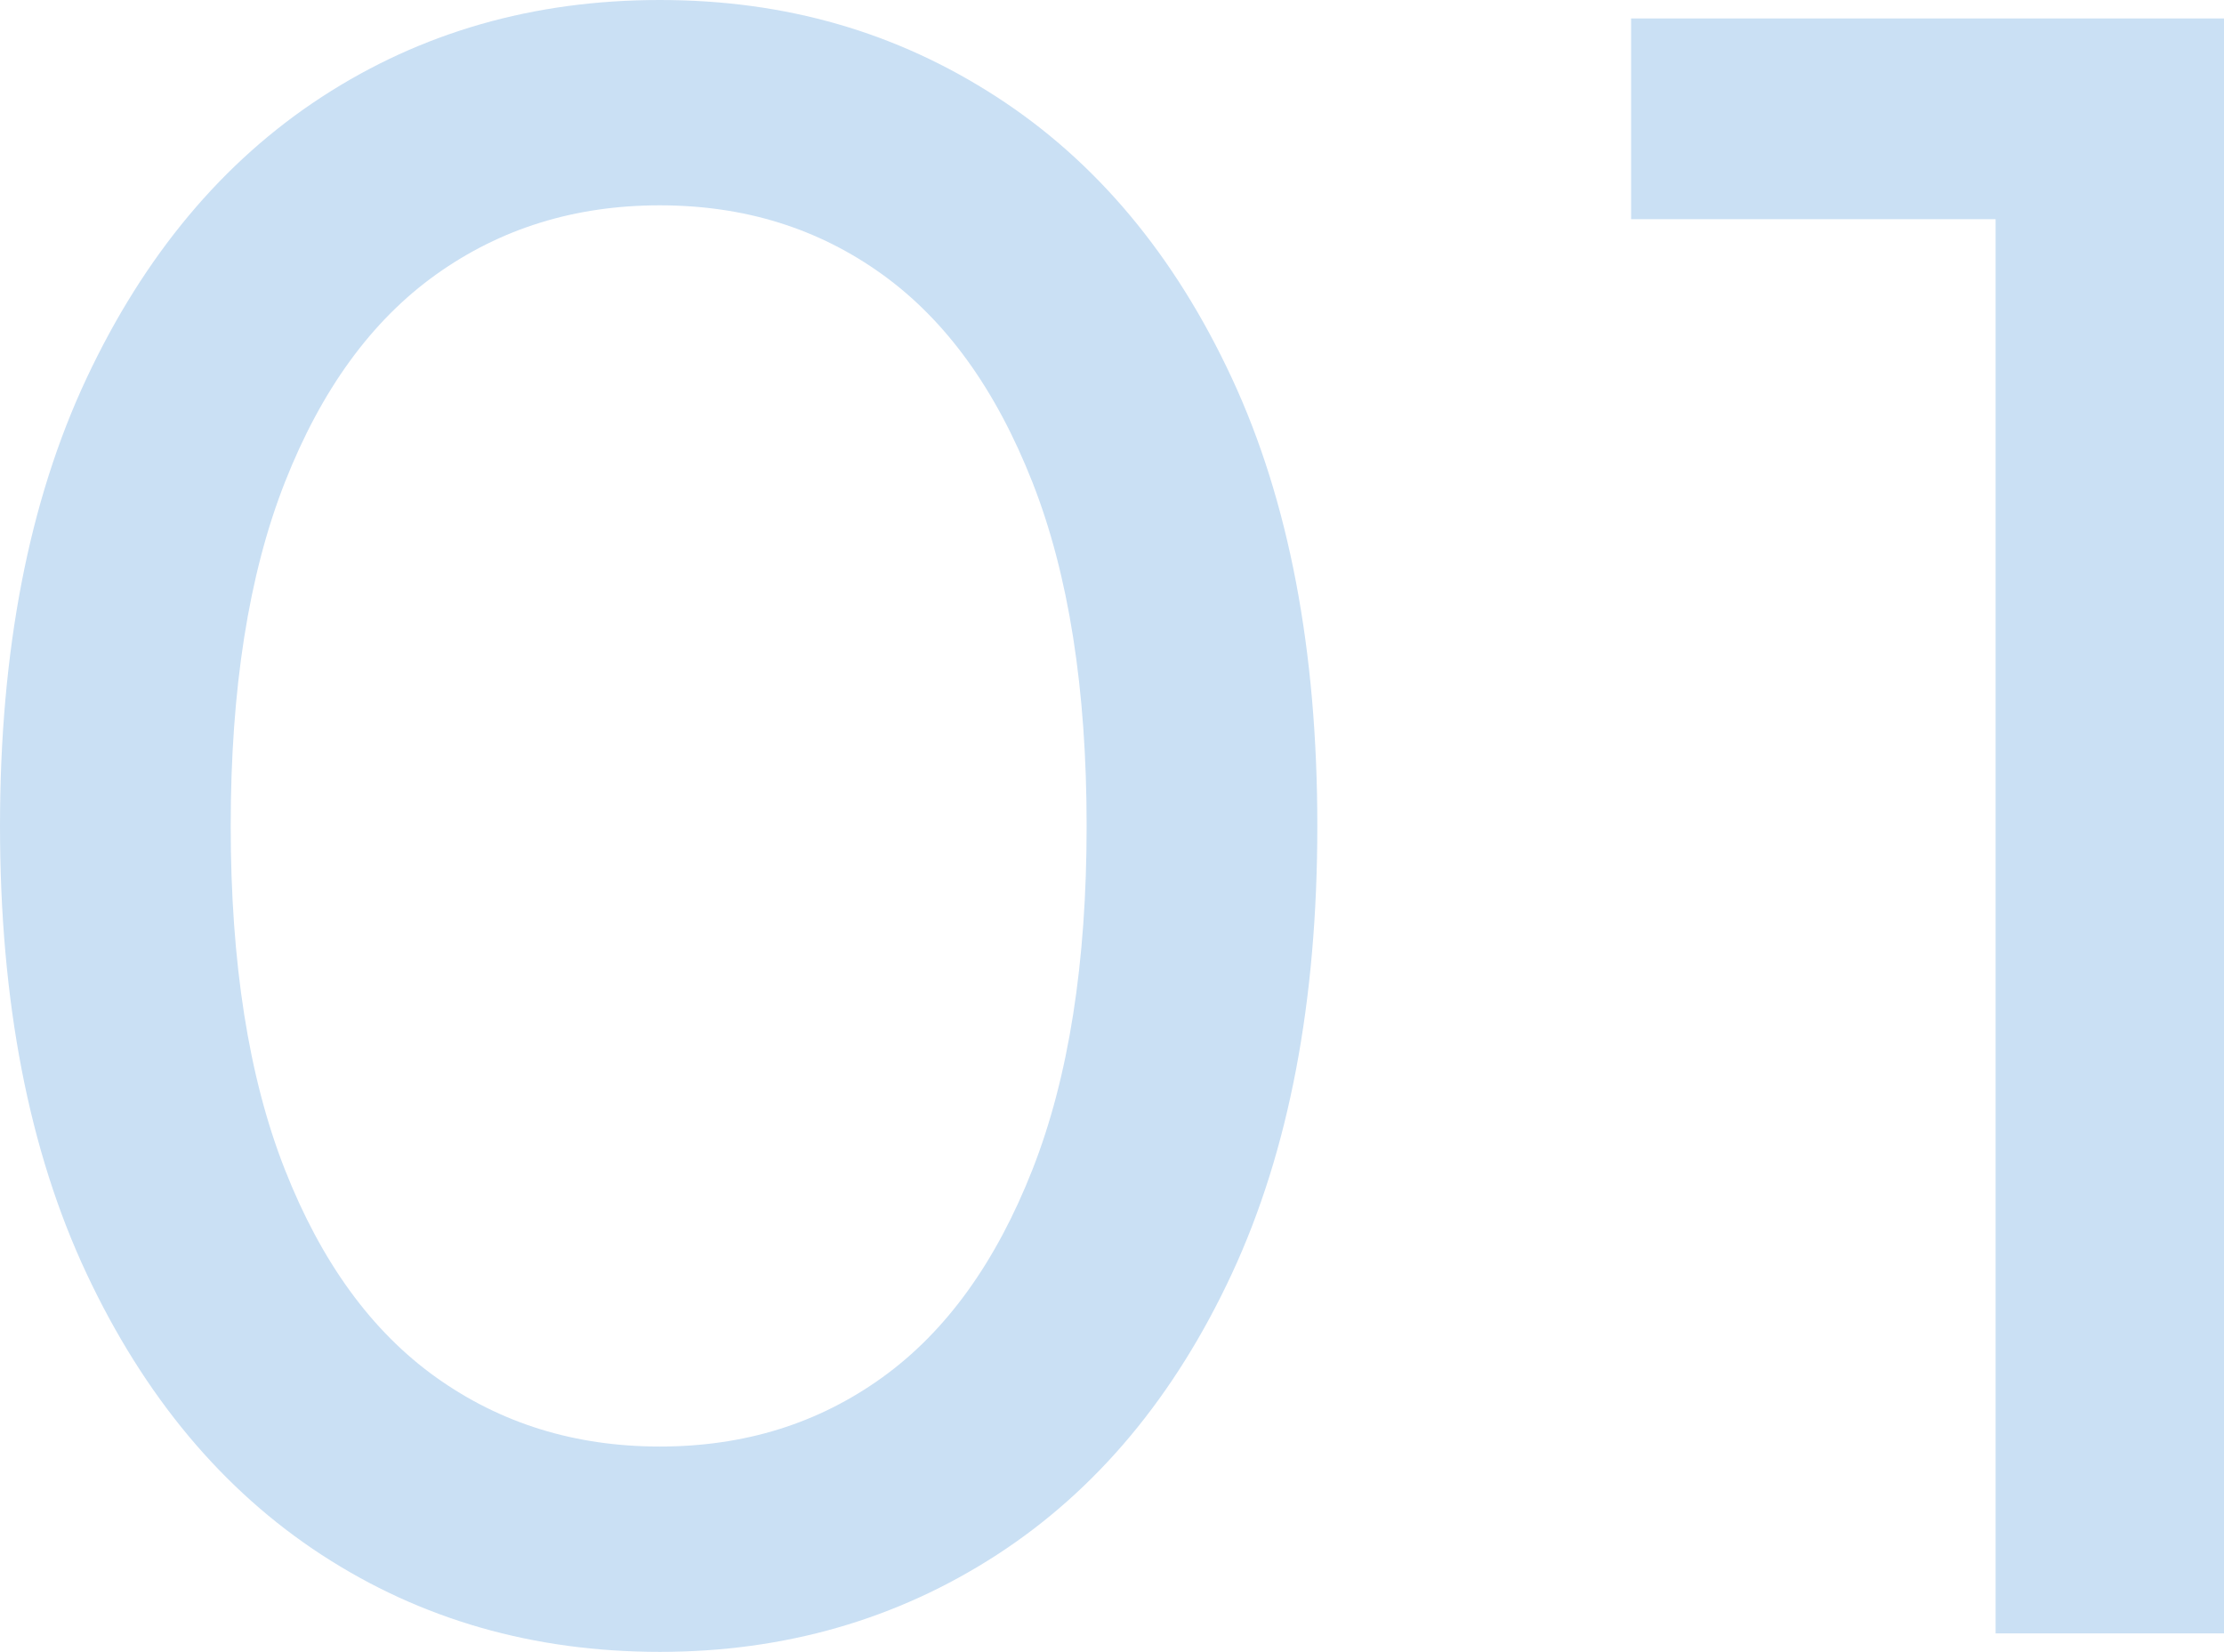
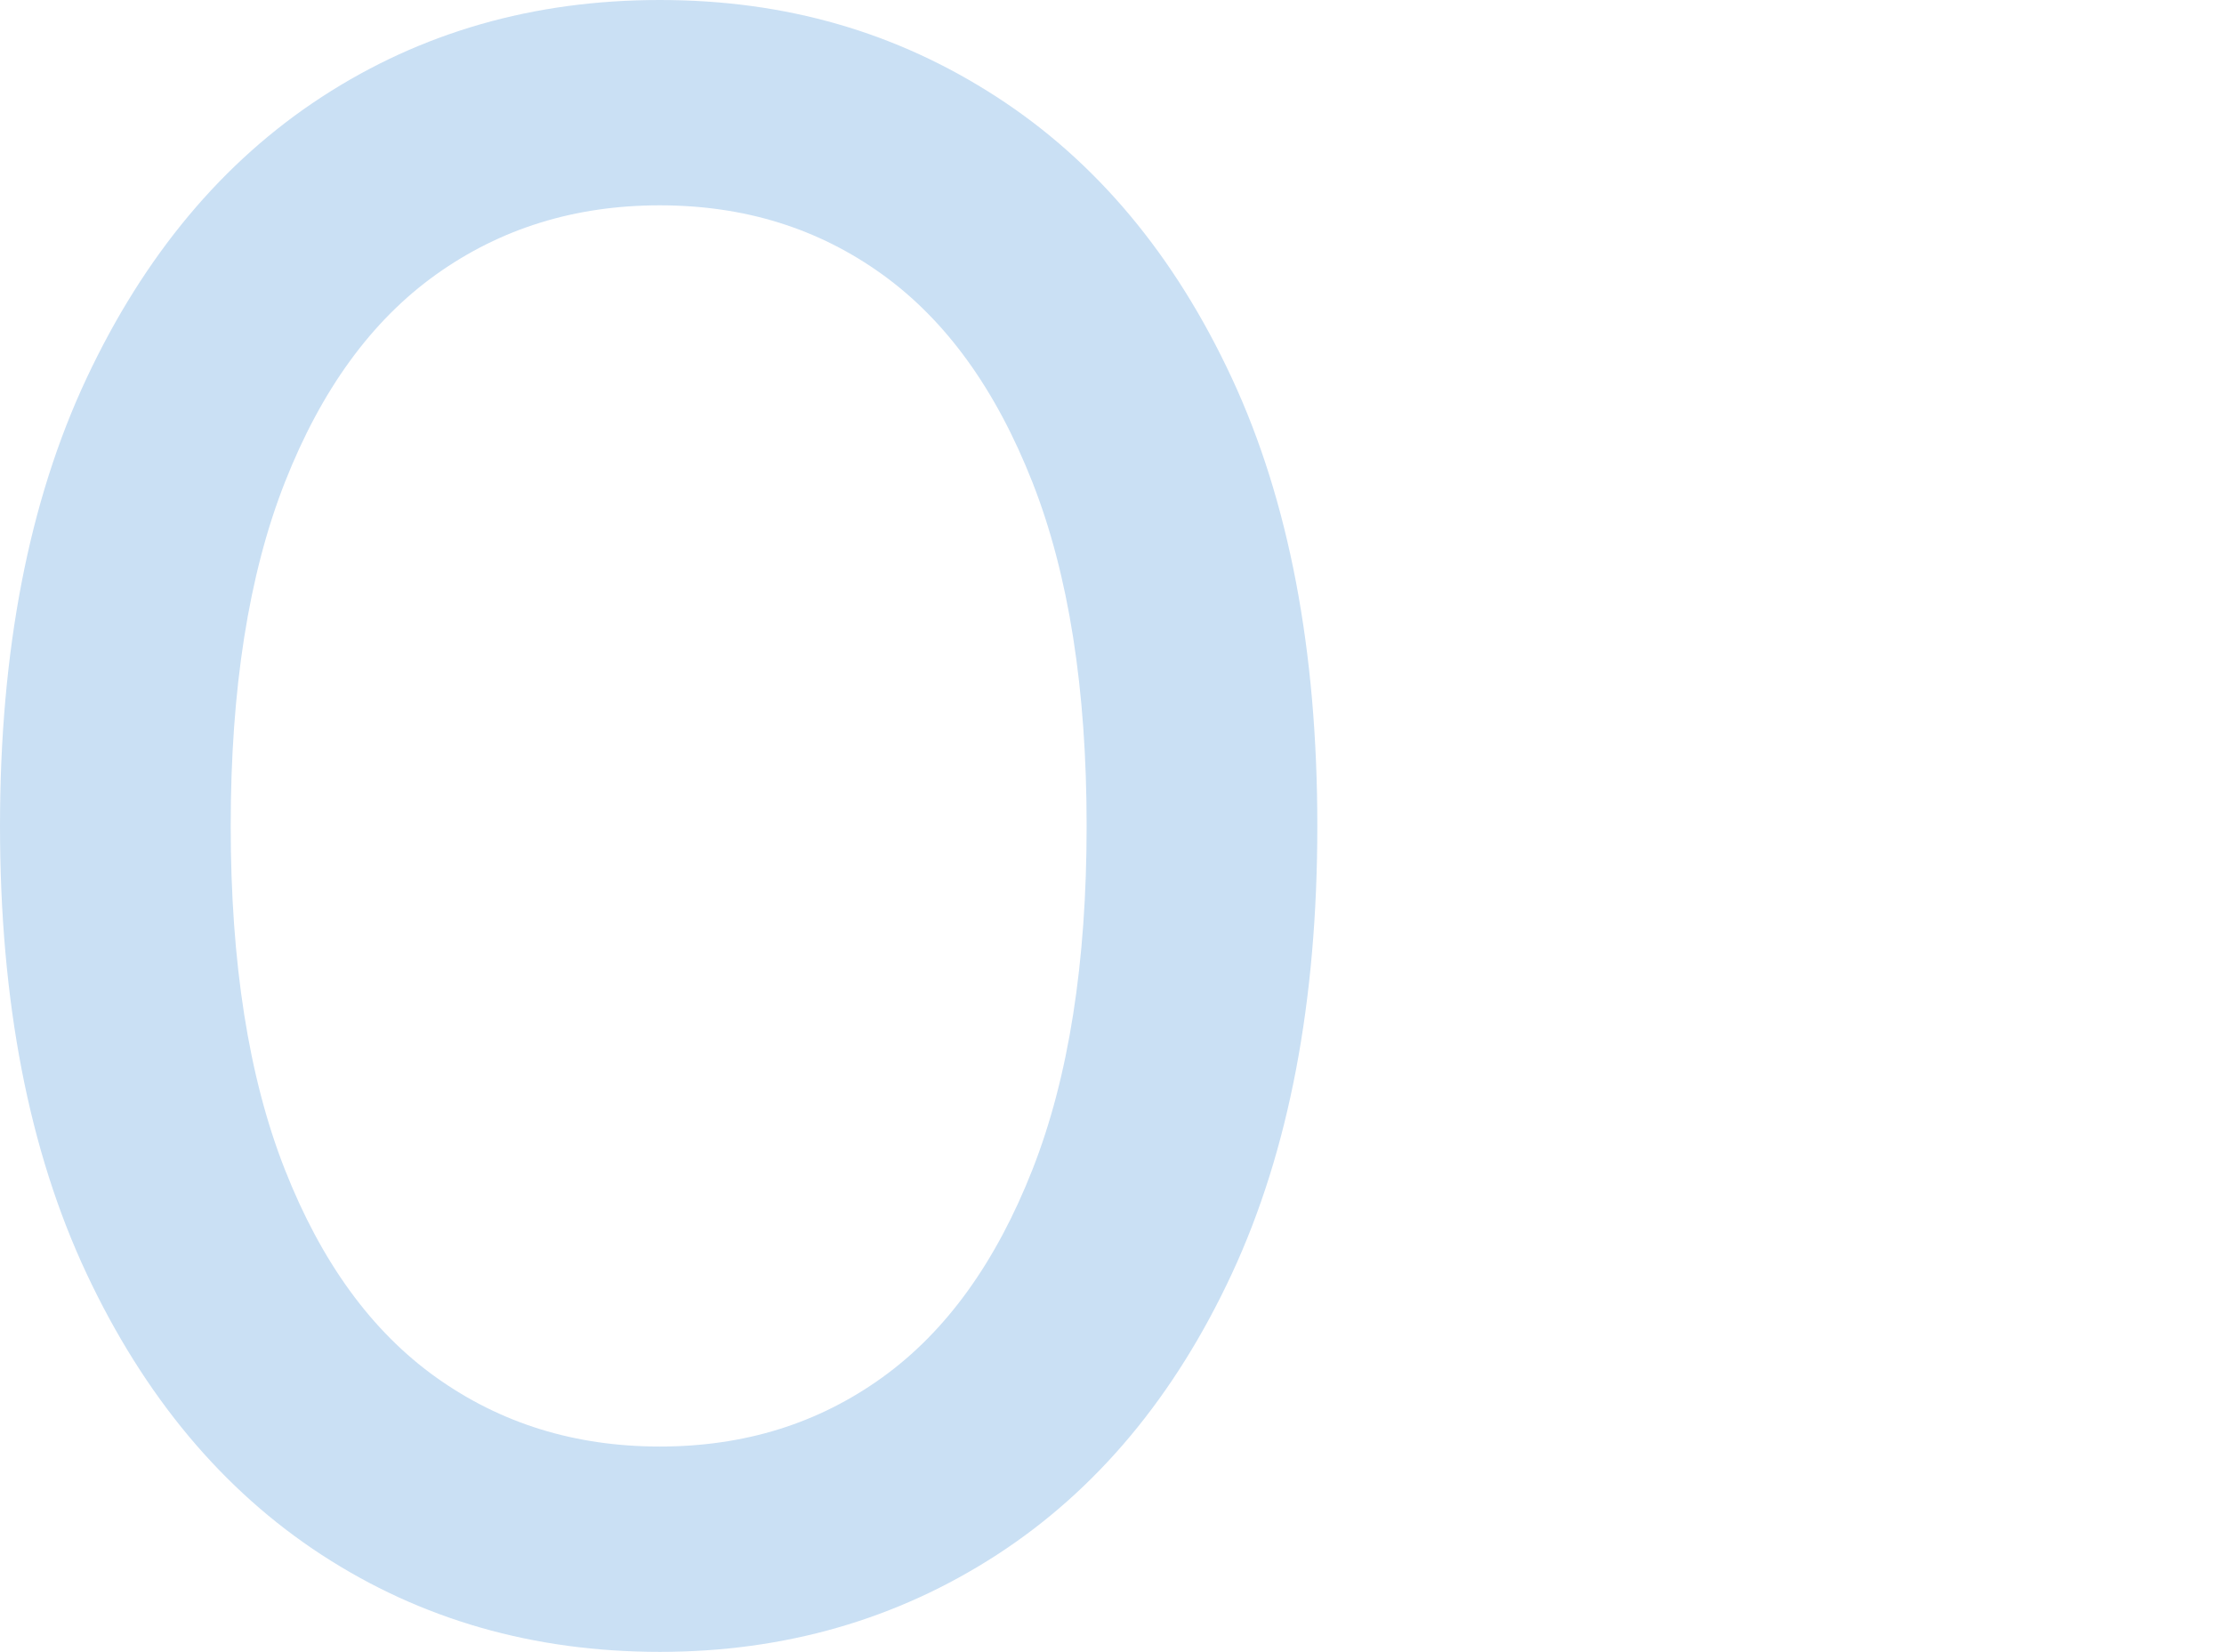
<svg xmlns="http://www.w3.org/2000/svg" id="_レイヤー_2" viewBox="0 0 38.56 28.64">
  <defs>
    <style>.cls-1{fill:#cae0f4;}</style>
  </defs>
  <g id="_レイヤー_3">
    <path class="cls-1" d="M11.44,28.64c-2.19,0-4.14-.56-5.86-1.68-1.72-1.12-3.08-2.75-4.08-4.88-1-2.13-1.5-4.72-1.5-7.76s.5-5.63,1.5-7.76S3.86,2.8,5.58,1.68c1.72-1.12,3.67-1.68,5.86-1.68s4.11.56,5.84,1.68c1.73,1.12,3.09,2.75,4.08,4.88.99,2.13,1.48,4.72,1.48,7.76s-.49,5.63-1.48,7.76c-.99,2.13-2.35,3.76-4.08,4.88-1.73,1.12-3.68,1.68-5.84,1.68ZM11.44,25.08c1.47,0,2.75-.4,3.86-1.2,1.11-.8,1.97-2,2.6-3.6.63-1.6.94-3.59.94-5.96s-.31-4.36-.94-5.96c-.63-1.6-1.49-2.8-2.6-3.6-1.11-.8-2.39-1.2-3.86-1.2s-2.76.4-3.88,1.2c-1.12.8-1.99,2-2.62,3.6-.63,1.6-.94,3.59-.94,5.96s.31,4.36.94,5.96c.63,1.6,1.5,2.8,2.62,3.6,1.12.8,2.41,1.2,3.88,1.2Z" />
-     <path class="cls-1" d="M34.6,28.32V1.92l1.72,1.88h-8.04V.32h10.28v28h-3.96Z" />
  </g>
</svg>